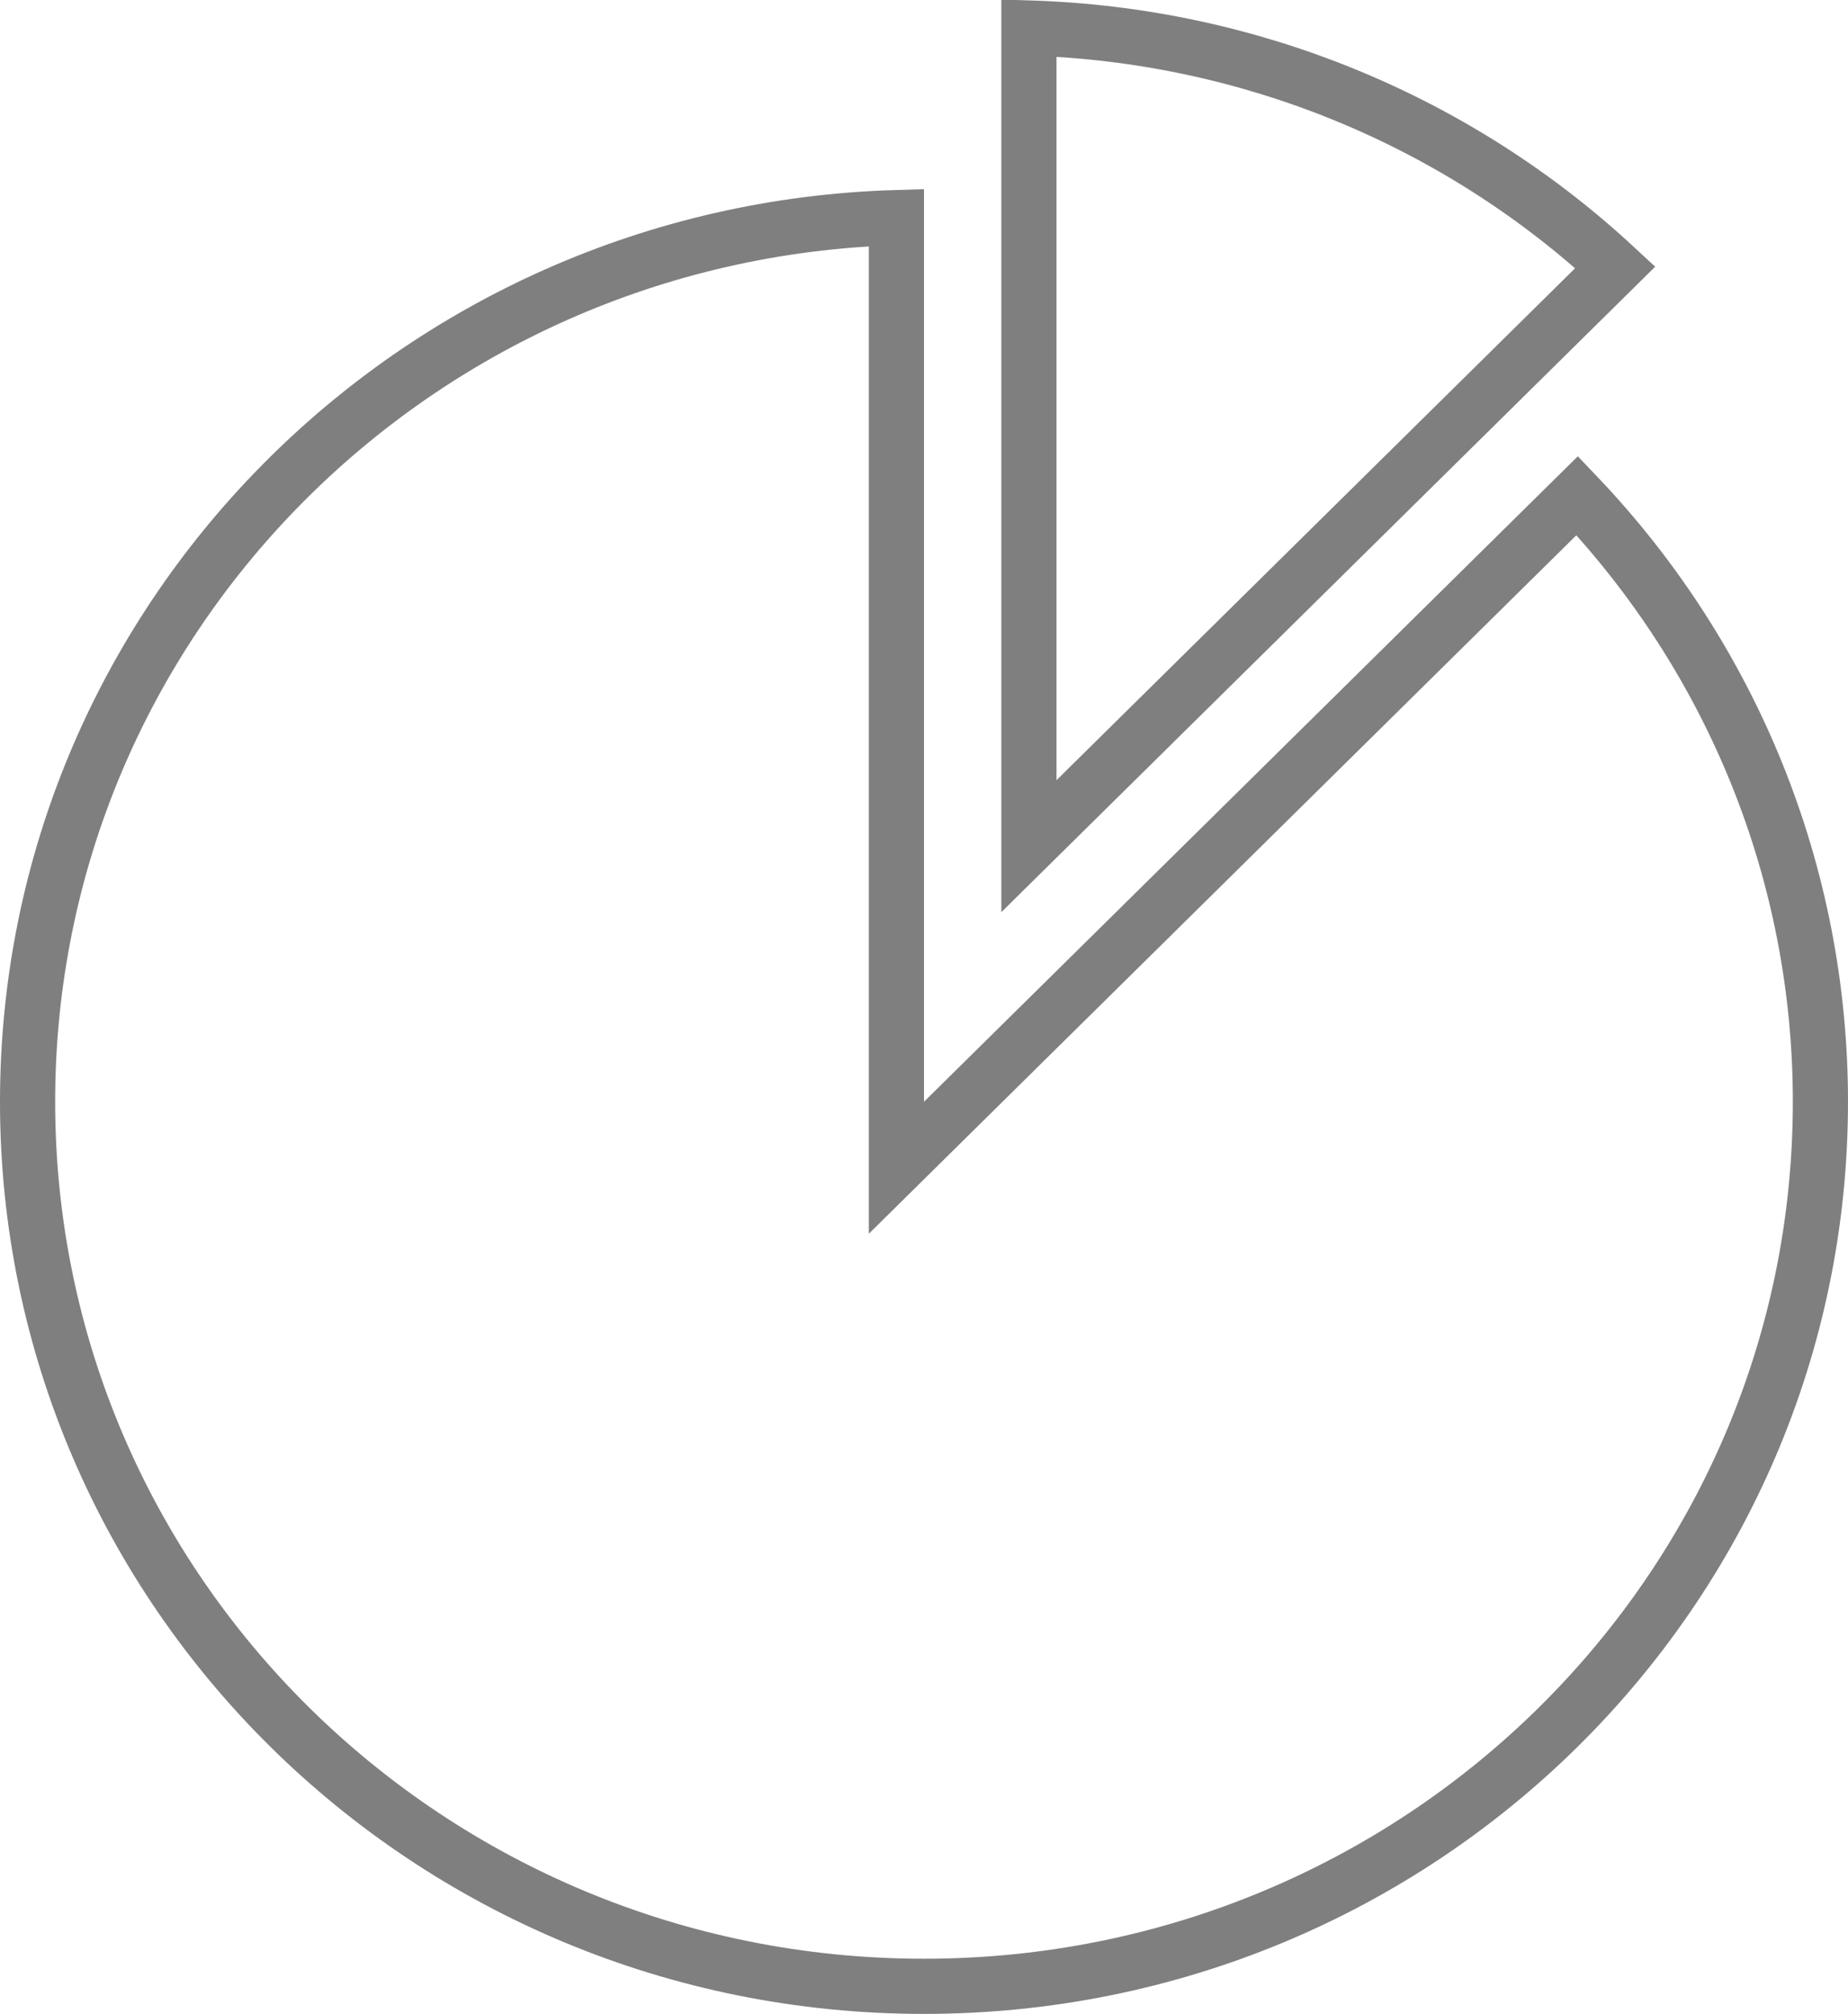
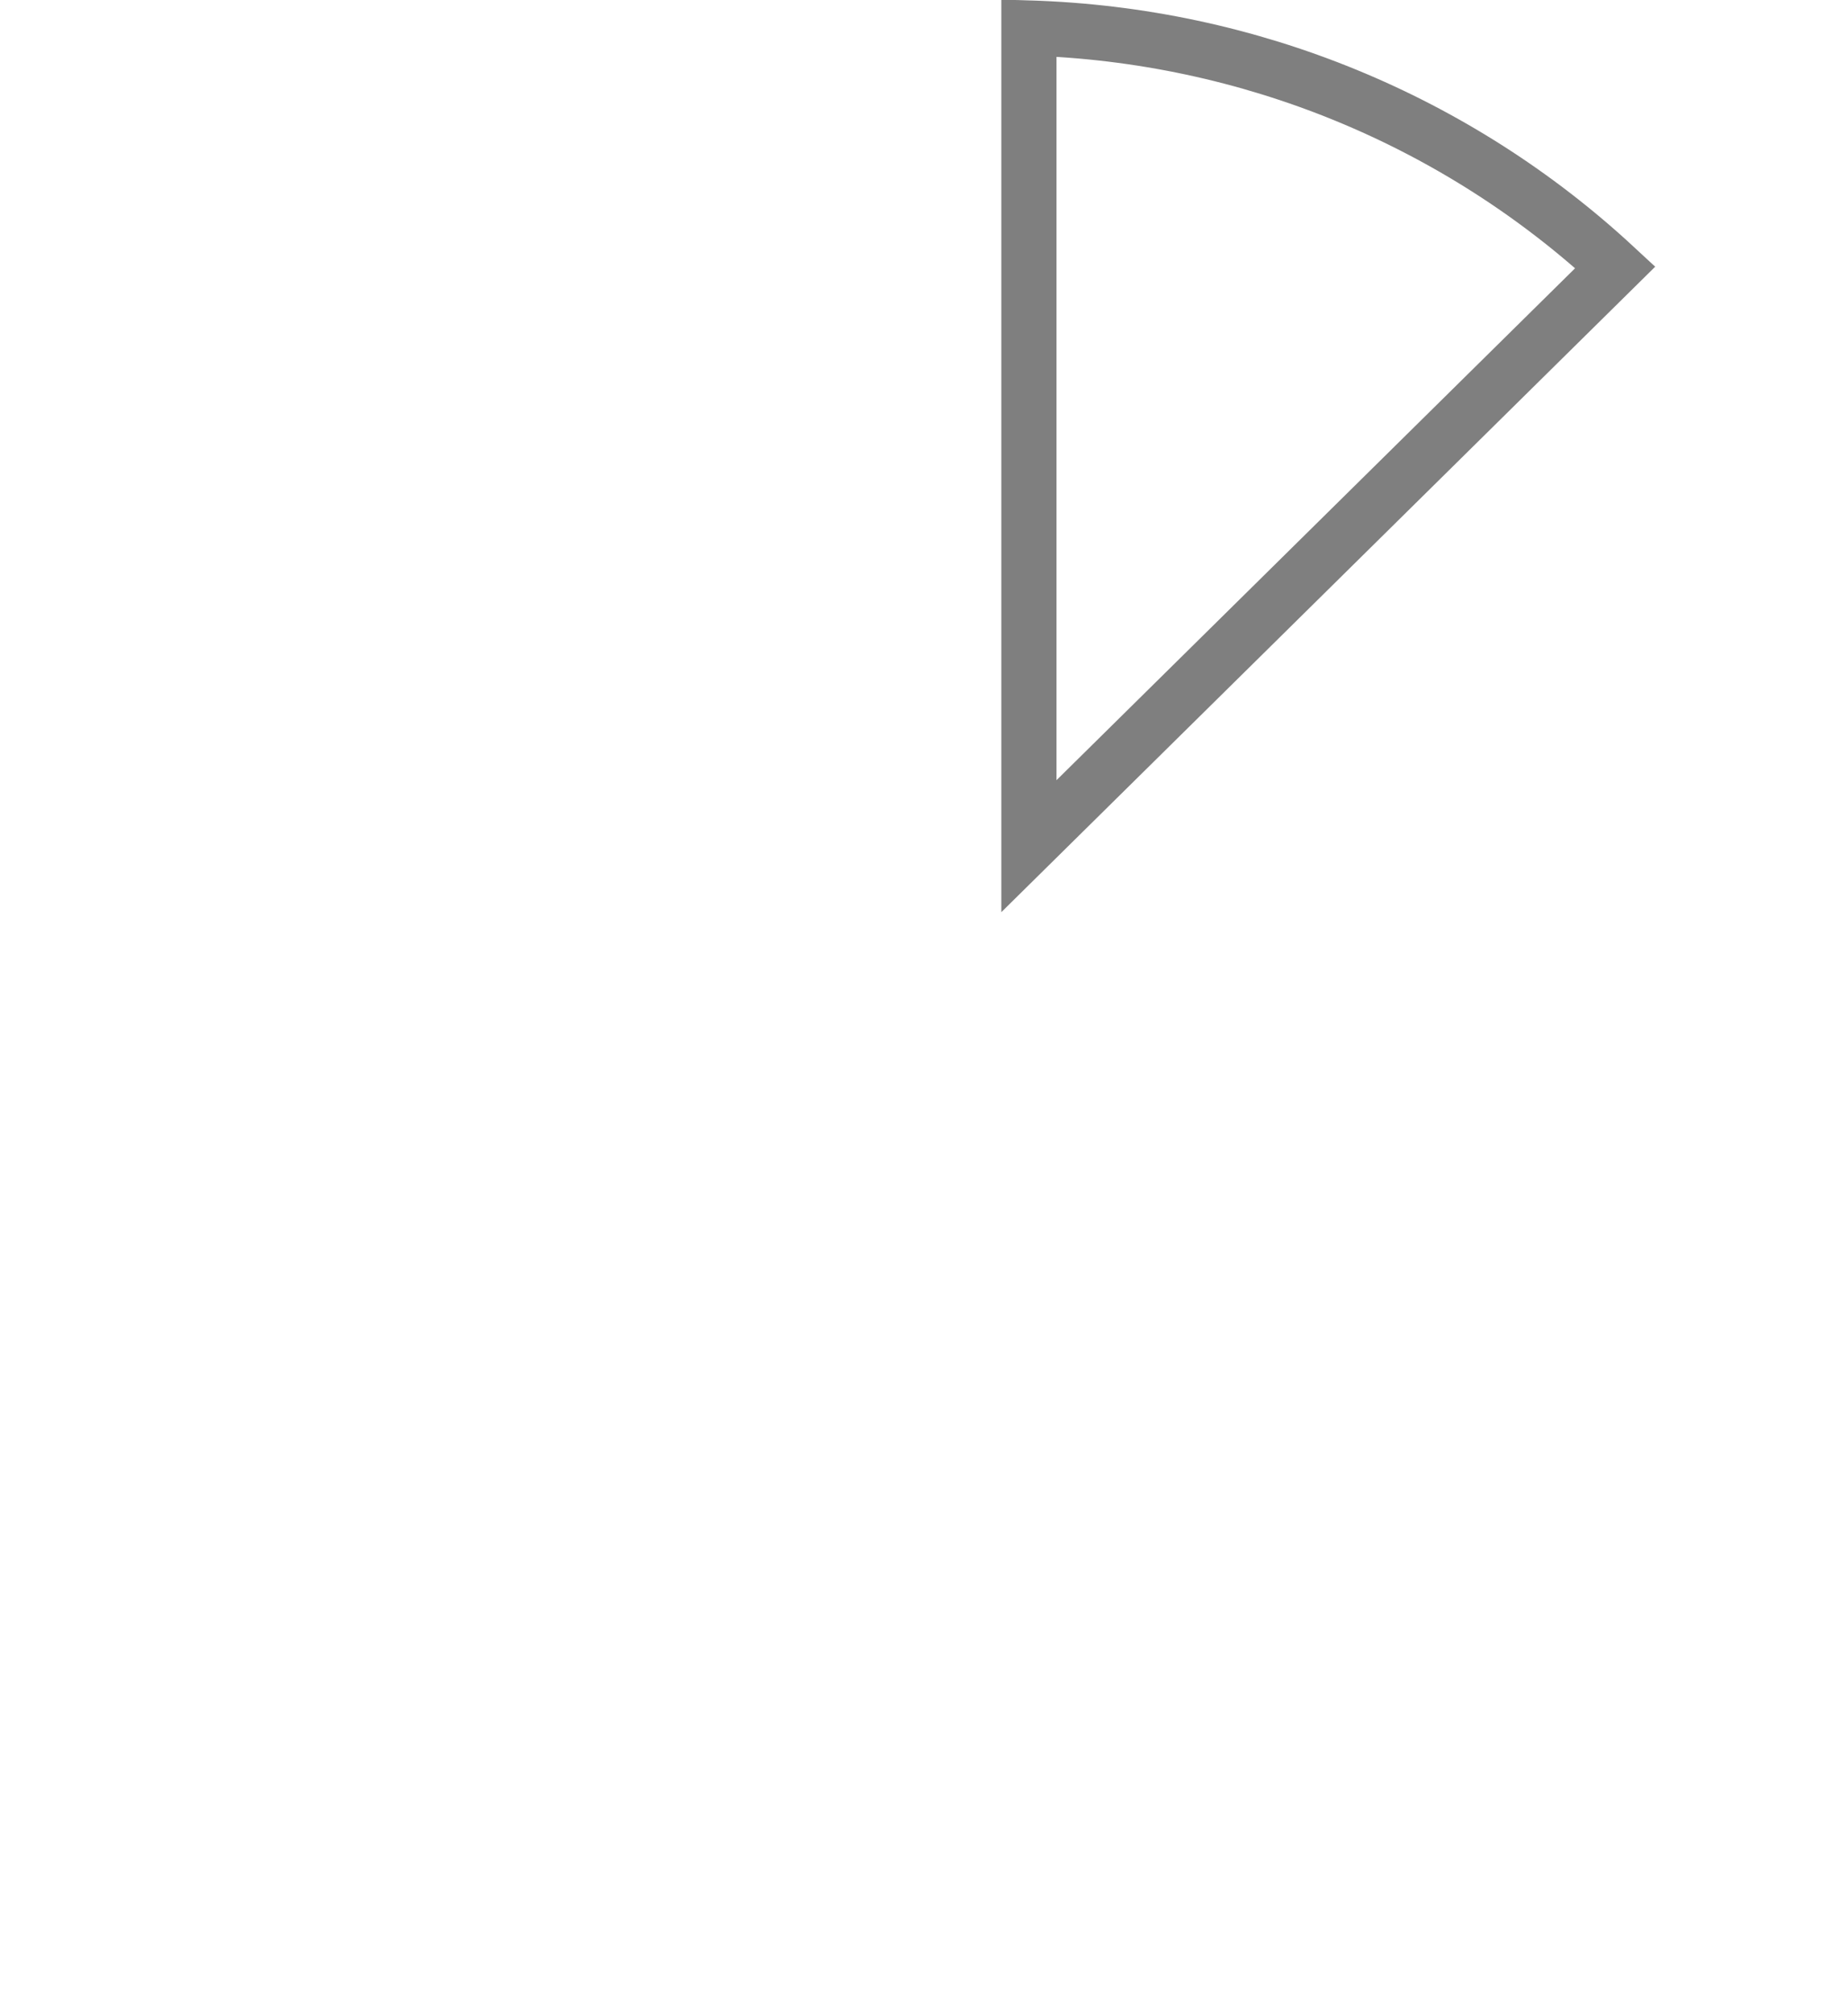
<svg xmlns="http://www.w3.org/2000/svg" width="67px" height="73px" viewBox="0 0 67 73">
  <title>chart</title>
  <desc>Created with Sketch.</desc>
  <defs />
  <g id="Pictos" stroke="none" stroke-width="1" fill="none" fill-rule="evenodd">
    <g id="chart" stroke="#7F7F7F" stroke-width="2">
-       <path d="M32.5,7.887 L32.5,39.936 L32.5,42.328 L34.202,40.648 L57.183,17.966 C62.794,23.853 66,31.655 66,39.936 C66,57.655 51.466,72 33.5,72 C15.534,72 1,57.655 1,39.936 C1,22.547 14.998,8.407 32.5,7.887 Z" id="Shape" fill-rule="nonzero" />
      <path d="M37.304,1.015 C45.321,1.255 52.836,4.38 58.563,9.69 L37.304,30.672 L37.304,1.015 Z" id="Path" />
    </g>
  </g>
</svg>